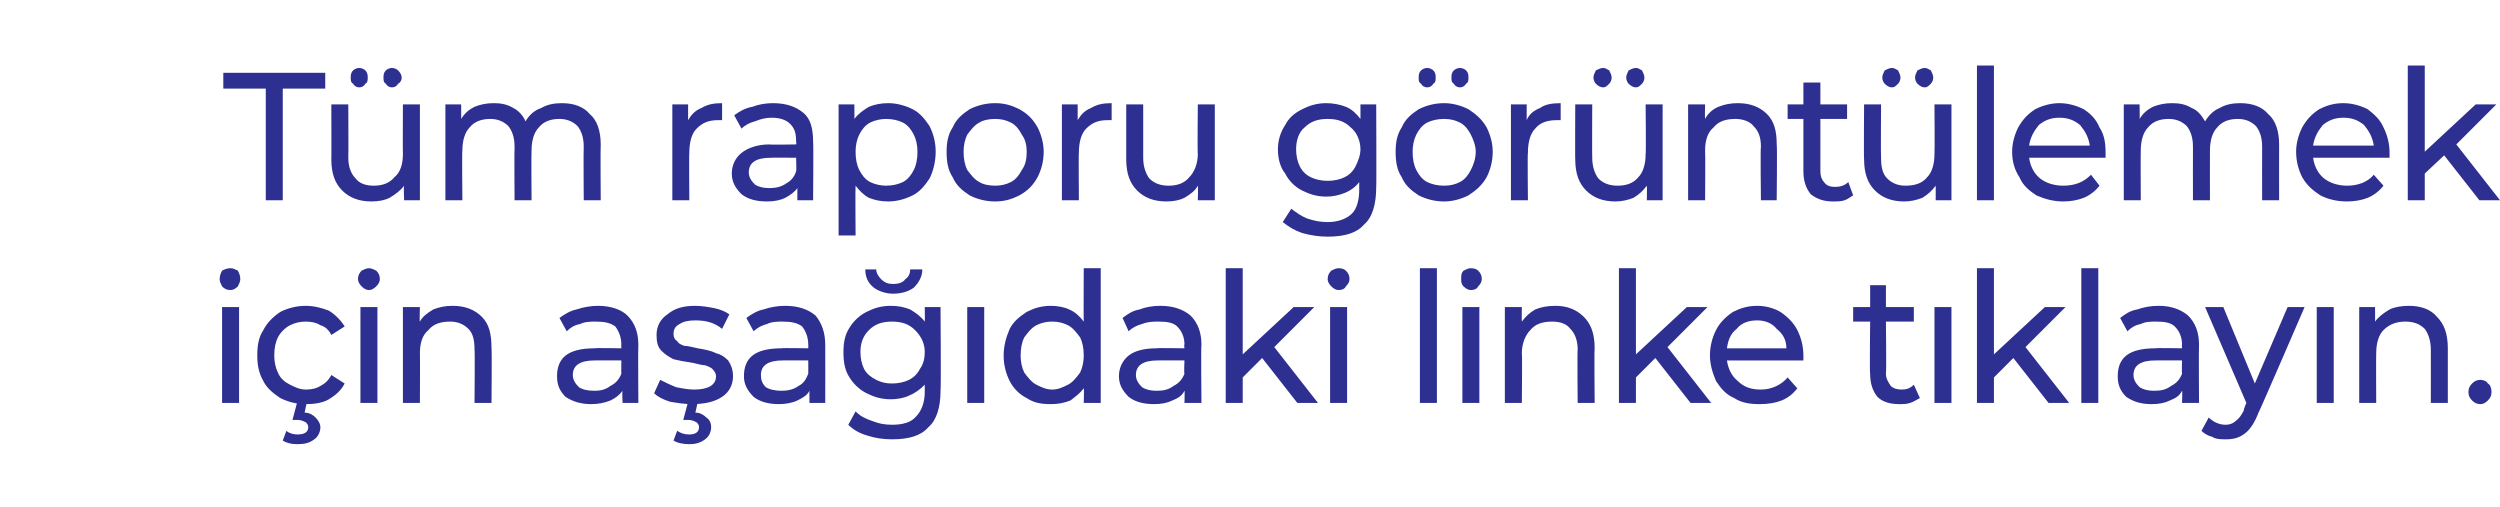
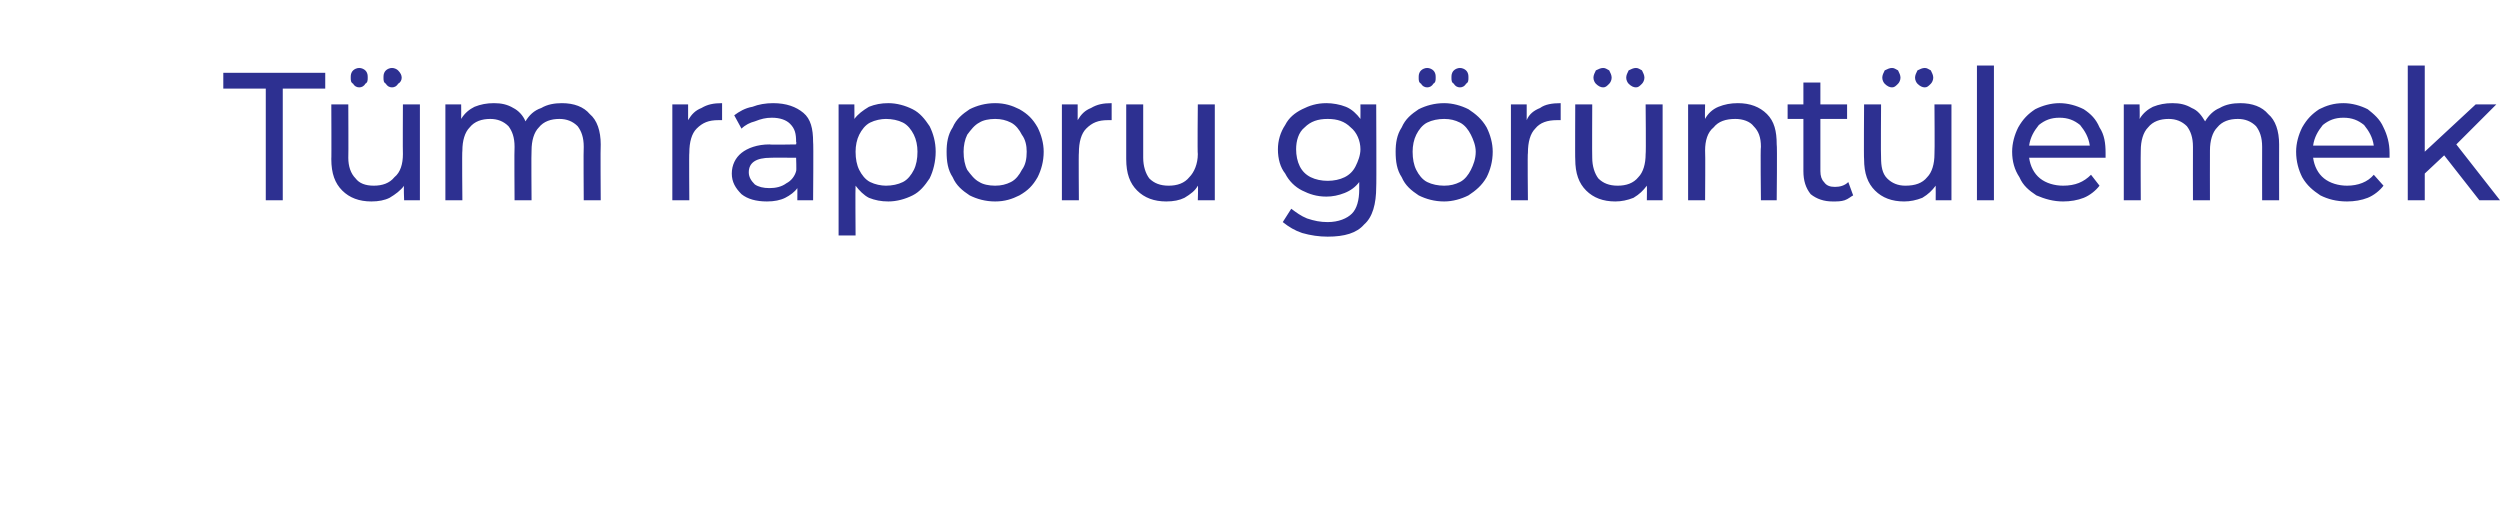
<svg xmlns="http://www.w3.org/2000/svg" version="1.1" width="206px" height="41.8px" viewBox="0 -2 206 41.8" style="top:-2px">
  <desc>Tüm raporu görüntülemek için aşağıdaki linke tıklayın</desc>
  <defs />
  <g id="Polygon52888">
-     <path d="M 18.3 23.3 L 19.7 23.3 L 19.7 31.2 L 18.3 31.2 L 18.3 23.3 Z M 19 21.9 C 18.7 21.9 18.5 21.8 18.3 21.6 C 18.2 21.4 18.1 21.2 18.1 21 C 18.1 20.7 18.2 20.5 18.3 20.3 C 18.5 20.2 18.7 20.1 19 20.1 C 19.2 20.1 19.4 20.2 19.6 20.3 C 19.7 20.5 19.8 20.7 19.8 21 C 19.8 21.2 19.7 21.4 19.6 21.6 C 19.4 21.8 19.2 21.9 19 21.9 C 19 21.9 19 21.9 19 21.9 Z M 25.2 31.3 C 24.4 31.3 23.7 31.1 23.1 30.8 C 22.5 30.4 22 30 21.7 29.4 C 21.3 28.7 21.2 28 21.2 27.3 C 21.2 26.5 21.3 25.8 21.7 25.2 C 22 24.6 22.5 24.1 23.1 23.7 C 23.7 23.4 24.4 23.2 25.2 23.2 C 25.9 23.2 26.6 23.4 27.1 23.6 C 27.6 23.9 28.1 24.4 28.4 24.9 C 28.4 24.9 27.3 25.6 27.3 25.6 C 27.1 25.2 26.8 24.9 26.4 24.8 C 26.1 24.6 25.7 24.5 25.2 24.5 C 24.7 24.5 24.3 24.6 23.9 24.8 C 23.5 25 23.1 25.4 22.9 25.8 C 22.7 26.2 22.6 26.7 22.6 27.3 C 22.6 27.8 22.7 28.3 22.9 28.7 C 23.1 29.2 23.5 29.5 23.9 29.7 C 24.3 29.9 24.7 30.1 25.2 30.1 C 25.7 30.1 26.1 30 26.4 29.8 C 26.8 29.6 27.1 29.3 27.3 28.9 C 27.3 28.9 28.4 29.6 28.4 29.6 C 28.1 30.2 27.6 30.6 27.1 30.9 C 26.6 31.2 25.9 31.3 25.2 31.3 C 25.2 31.3 25.2 31.3 25.2 31.3 Z M 24.5 34.6 C 24 34.6 23.6 34.5 23.3 34.3 C 23.3 34.3 23.6 33.5 23.6 33.5 C 23.8 33.7 24.2 33.8 24.5 33.8 C 25.1 33.8 25.4 33.6 25.4 33.2 C 25.4 33 25.3 32.9 25.2 32.8 C 25 32.7 24.8 32.6 24.5 32.6 C 24.53 32.6 24.1 32.6 24.1 32.6 L 24.5 31.1 L 25.3 31.1 C 25.3 31.1 25.09 31.98 25.1 32 C 25.5 32 25.8 32.2 26 32.4 C 26.2 32.6 26.4 32.9 26.4 33.2 C 26.4 33.6 26.2 34 25.9 34.2 C 25.5 34.5 25.1 34.6 24.5 34.6 C 24.5 34.6 24.5 34.6 24.5 34.6 Z M 29.7 23.3 L 31.1 23.3 L 31.1 31.2 L 29.7 31.2 L 29.7 23.3 Z M 30.4 21.9 C 30.2 21.9 30 21.8 29.8 21.6 C 29.6 21.4 29.5 21.2 29.5 21 C 29.5 20.7 29.6 20.5 29.8 20.3 C 30 20.2 30.2 20.1 30.4 20.1 C 30.6 20.1 30.8 20.2 31 20.3 C 31.2 20.5 31.3 20.7 31.3 21 C 31.3 21.2 31.2 21.4 31 21.6 C 30.8 21.8 30.6 21.9 30.4 21.9 C 30.4 21.9 30.4 21.9 30.4 21.9 Z M 37.3 23.2 C 38.3 23.2 39.1 23.5 39.7 24.1 C 40.3 24.7 40.5 25.5 40.5 26.7 C 40.54 26.66 40.5 31.2 40.5 31.2 L 39.1 31.2 C 39.1 31.2 39.14 26.82 39.1 26.8 C 39.1 26.1 39 25.5 38.6 25.1 C 38.2 24.7 37.7 24.5 37.1 24.5 C 36.3 24.5 35.7 24.7 35.3 25.2 C 34.8 25.6 34.6 26.3 34.6 27.1 C 34.62 27.14 34.6 31.2 34.6 31.2 L 33.2 31.2 L 33.2 23.3 L 34.6 23.3 C 34.6 23.3 34.56 24.48 34.6 24.5 C 34.8 24.1 35.2 23.8 35.7 23.5 C 36.2 23.3 36.7 23.2 37.3 23.2 C 37.3 23.2 37.3 23.2 37.3 23.2 Z M 49.3 23.2 C 50.3 23.2 51.2 23.5 51.7 24 C 52.3 24.6 52.6 25.4 52.6 26.4 C 52.57 26.43 52.6 31.2 52.6 31.2 L 51.3 31.2 C 51.3 31.2 51.25 30.18 51.3 30.2 C 51 30.6 50.7 30.8 50.3 31 C 49.8 31.2 49.3 31.3 48.7 31.3 C 47.9 31.3 47.2 31.1 46.6 30.7 C 46.1 30.2 45.9 29.7 45.9 29 C 45.9 28.3 46.1 27.7 46.6 27.3 C 47.1 26.9 47.9 26.7 49 26.7 C 48.97 26.66 51.2 26.7 51.2 26.7 C 51.2 26.7 51.18 26.37 51.2 26.4 C 51.2 25.8 51 25.3 50.7 24.9 C 50.3 24.6 49.8 24.5 49.1 24.5 C 48.7 24.5 48.2 24.5 47.8 24.7 C 47.3 24.8 47 25 46.7 25.3 C 46.7 25.3 46.1 24.2 46.1 24.2 C 46.5 23.9 47 23.6 47.5 23.5 C 48.1 23.3 48.7 23.2 49.3 23.2 C 49.3 23.2 49.3 23.2 49.3 23.2 Z M 49 30.2 C 49.5 30.2 49.9 30.1 50.3 29.8 C 50.7 29.6 51 29.3 51.2 28.8 C 51.18 28.8 51.2 27.7 51.2 27.7 C 51.2 27.7 49.02 27.69 49 27.7 C 47.8 27.7 47.2 28.1 47.2 28.9 C 47.2 29.3 47.4 29.6 47.7 29.9 C 48 30.1 48.4 30.2 49 30.2 C 49 30.2 49 30.2 49 30.2 Z M 57 31.3 C 56.4 31.3 55.8 31.2 55.2 31.1 C 54.6 30.9 54.2 30.7 53.9 30.4 C 53.9 30.4 54.4 29.3 54.4 29.3 C 54.8 29.5 55.2 29.7 55.7 29.9 C 56.2 30 56.7 30.1 57.2 30.1 C 58.4 30.1 59 29.7 59 29 C 59 28.8 58.9 28.6 58.7 28.4 C 58.6 28.3 58.4 28.2 58.1 28.1 C 57.9 28.1 57.5 28 57.1 27.9 C 56.4 27.8 55.9 27.7 55.5 27.6 C 55.1 27.4 54.8 27.2 54.5 26.9 C 54.2 26.6 54.1 26.2 54.1 25.6 C 54.1 24.9 54.4 24.3 55 23.9 C 55.6 23.4 56.3 23.2 57.3 23.2 C 57.8 23.2 58.4 23.3 58.9 23.4 C 59.4 23.5 59.8 23.7 60.1 23.9 C 60.1 23.9 59.5 25.1 59.5 25.1 C 58.9 24.6 58.2 24.4 57.3 24.4 C 56.7 24.4 56.3 24.5 56 24.7 C 55.6 24.9 55.5 25.2 55.5 25.5 C 55.5 25.8 55.6 26 55.8 26.1 C 55.9 26.3 56.1 26.4 56.4 26.5 C 56.7 26.5 57 26.6 57.5 26.7 C 58.1 26.8 58.6 26.9 59 27.1 C 59.4 27.2 59.7 27.4 60 27.7 C 60.2 28 60.4 28.4 60.4 29 C 60.4 29.7 60.1 30.3 59.5 30.7 C 58.9 31.1 58.1 31.3 57 31.3 C 57 31.3 57 31.3 57 31.3 Z M 56.8 34.6 C 56.3 34.6 55.8 34.5 55.5 34.3 C 55.5 34.3 55.8 33.5 55.8 33.5 C 56.1 33.7 56.4 33.8 56.8 33.8 C 57.3 33.8 57.6 33.6 57.6 33.2 C 57.6 33 57.5 32.9 57.4 32.8 C 57.2 32.7 57 32.6 56.7 32.6 C 56.74 32.6 56.3 32.6 56.3 32.6 L 56.7 31.1 L 57.5 31.1 C 57.5 31.1 57.3 31.98 57.3 32 C 57.7 32 58 32.2 58.2 32.4 C 58.5 32.6 58.6 32.9 58.6 33.2 C 58.6 33.6 58.4 34 58.1 34.2 C 57.7 34.5 57.3 34.6 56.8 34.6 C 56.8 34.6 56.8 34.6 56.8 34.6 Z M 64.7 23.2 C 65.8 23.2 66.6 23.5 67.2 24 C 67.7 24.6 68 25.4 68 26.4 C 68.01 26.43 68 31.2 68 31.2 L 66.7 31.2 C 66.7 31.2 66.69 30.18 66.7 30.2 C 66.5 30.6 66.1 30.8 65.7 31 C 65.3 31.2 64.7 31.3 64.2 31.3 C 63.3 31.3 62.6 31.1 62.1 30.7 C 61.6 30.2 61.3 29.7 61.3 29 C 61.3 28.3 61.5 27.7 62 27.3 C 62.5 26.9 63.3 26.7 64.4 26.7 C 64.4 26.66 66.6 26.7 66.6 26.7 C 66.6 26.7 66.61 26.37 66.6 26.4 C 66.6 25.8 66.4 25.3 66.1 24.9 C 65.7 24.6 65.2 24.5 64.5 24.5 C 64.1 24.5 63.6 24.5 63.2 24.7 C 62.8 24.8 62.4 25 62.1 25.3 C 62.1 25.3 61.5 24.2 61.5 24.2 C 61.9 23.9 62.4 23.6 62.9 23.5 C 63.5 23.3 64.1 23.2 64.7 23.2 C 64.7 23.2 64.7 23.2 64.7 23.2 Z M 64.4 30.2 C 64.9 30.2 65.4 30.1 65.8 29.8 C 66.2 29.6 66.4 29.3 66.6 28.8 C 66.61 28.8 66.6 27.7 66.6 27.7 C 66.6 27.7 64.46 27.69 64.5 27.7 C 63.3 27.7 62.7 28.1 62.7 28.9 C 62.7 29.3 62.8 29.6 63.1 29.9 C 63.4 30.1 63.9 30.2 64.4 30.2 C 64.4 30.2 64.4 30.2 64.4 30.2 Z M 77.5 23.3 C 77.5 23.3 77.55 30.15 77.5 30.2 C 77.5 31.5 77.2 32.6 76.5 33.2 C 75.9 33.9 74.9 34.2 73.5 34.2 C 72.8 34.2 72.1 34.1 71.5 33.9 C 70.8 33.7 70.3 33.4 69.9 33 C 69.9 33 70.5 31.9 70.5 31.9 C 70.9 32.3 71.3 32.5 71.9 32.7 C 72.4 32.9 72.9 33 73.5 33 C 74.4 33 75.1 32.8 75.5 32.3 C 75.9 31.9 76.2 31.2 76.2 30.3 C 76.2 30.3 76.2 29.7 76.2 29.7 C 75.8 30.1 75.4 30.4 74.9 30.6 C 74.5 30.8 73.9 30.9 73.4 30.9 C 72.6 30.9 72 30.7 71.4 30.4 C 70.8 30.1 70.3 29.6 70 29.1 C 69.6 28.5 69.5 27.8 69.5 27 C 69.5 26.3 69.6 25.6 70 25 C 70.3 24.5 70.8 24 71.4 23.7 C 72 23.4 72.6 23.2 73.4 23.2 C 74 23.2 74.5 23.3 75 23.5 C 75.5 23.8 75.9 24.1 76.2 24.5 C 76.22 24.51 76.2 23.3 76.2 23.3 L 77.5 23.3 Z M 73.5 29.6 C 74 29.6 74.5 29.5 74.9 29.3 C 75.3 29.1 75.6 28.8 75.8 28.4 C 76.1 28 76.2 27.5 76.2 27 C 76.2 26.3 75.9 25.7 75.4 25.2 C 74.9 24.7 74.3 24.5 73.5 24.5 C 72.7 24.5 72.1 24.7 71.6 25.2 C 71.1 25.7 70.9 26.3 70.9 27 C 70.9 27.5 71 28 71.2 28.4 C 71.4 28.8 71.8 29.1 72.2 29.3 C 72.6 29.5 73 29.6 73.5 29.6 C 73.5 29.6 73.5 29.6 73.5 29.6 Z M 73.6 22.2 C 73 22.2 72.4 22 72 21.7 C 71.5 21.3 71.3 20.8 71.3 20.2 C 71.3 20.2 72.2 20.2 72.2 20.2 C 72.2 20.5 72.4 20.8 72.6 21 C 72.9 21.3 73.2 21.4 73.6 21.4 C 74 21.4 74.4 21.3 74.6 21 C 74.9 20.8 75 20.5 75 20.2 C 75 20.2 76 20.2 76 20.2 C 76 20.8 75.7 21.3 75.3 21.7 C 74.9 22 74.3 22.2 73.6 22.2 C 73.6 22.2 73.6 22.2 73.6 22.2 Z M 79.7 23.3 L 81.1 23.3 L 81.1 31.2 L 79.7 31.2 L 79.7 23.3 Z M 90.7 20.1 L 90.7 31.2 L 89.3 31.2 C 89.3 31.2 89.34 29.97 89.3 30 C 89 30.4 88.6 30.7 88.2 31 C 87.7 31.2 87.2 31.3 86.6 31.3 C 85.8 31.3 85.2 31.2 84.6 30.8 C 84 30.5 83.5 30 83.2 29.4 C 82.9 28.8 82.7 28.1 82.7 27.3 C 82.7 26.5 82.9 25.8 83.2 25.1 C 83.5 24.5 84 24.1 84.6 23.7 C 85.2 23.4 85.8 23.2 86.6 23.2 C 87.1 23.2 87.7 23.3 88.1 23.5 C 88.6 23.7 89 24.1 89.3 24.5 C 89.28 24.48 89.3 20.1 89.3 20.1 L 90.7 20.1 Z M 86.7 30.1 C 87.2 30.1 87.6 29.9 88 29.7 C 88.4 29.5 88.7 29.1 89 28.7 C 89.2 28.3 89.3 27.8 89.3 27.3 C 89.3 26.7 89.2 26.2 89 25.8 C 88.7 25.4 88.4 25 88 24.8 C 87.6 24.6 87.2 24.5 86.7 24.5 C 86.2 24.5 85.8 24.6 85.4 24.8 C 85 25 84.7 25.4 84.4 25.8 C 84.2 26.2 84.1 26.7 84.1 27.3 C 84.1 27.8 84.2 28.3 84.4 28.7 C 84.7 29.1 85 29.5 85.4 29.7 C 85.8 29.9 86.2 30.1 86.7 30.1 C 86.7 30.1 86.7 30.1 86.7 30.1 Z M 95.6 23.2 C 96.7 23.2 97.5 23.5 98.1 24 C 98.7 24.6 99 25.4 99 26.4 C 98.95 26.43 99 31.2 99 31.2 L 97.6 31.2 C 97.6 31.2 97.63 30.18 97.6 30.2 C 97.4 30.6 97.1 30.8 96.6 31 C 96.2 31.2 95.7 31.3 95.1 31.3 C 94.2 31.3 93.5 31.1 93 30.7 C 92.5 30.2 92.2 29.7 92.2 29 C 92.2 28.3 92.5 27.7 93 27.3 C 93.5 26.9 94.3 26.7 95.3 26.7 C 95.34 26.66 97.6 26.7 97.6 26.7 C 97.6 26.7 97.55 26.37 97.6 26.4 C 97.6 25.8 97.4 25.3 97 24.9 C 96.7 24.6 96.2 24.5 95.5 24.5 C 95 24.5 94.6 24.5 94.1 24.7 C 93.7 24.8 93.3 25 93 25.3 C 93 25.3 92.5 24.2 92.5 24.2 C 92.9 23.9 93.3 23.6 93.9 23.5 C 94.4 23.3 95 23.2 95.6 23.2 C 95.6 23.2 95.6 23.2 95.6 23.2 Z M 95.3 30.2 C 95.9 30.2 96.3 30.1 96.7 29.8 C 97.1 29.6 97.4 29.3 97.6 28.8 C 97.55 28.8 97.6 27.7 97.6 27.7 C 97.6 27.7 95.4 27.69 95.4 27.7 C 94.2 27.7 93.6 28.1 93.6 28.9 C 93.6 29.3 93.8 29.6 94.1 29.9 C 94.4 30.1 94.8 30.2 95.3 30.2 C 95.3 30.2 95.3 30.2 95.3 30.2 Z M 104 27.5 L 102.4 29.1 L 102.4 31.2 L 101 31.2 L 101 20.1 L 102.4 20.1 L 102.4 27.2 L 106.6 23.3 L 108.3 23.3 L 105 26.6 L 108.6 31.2 L 106.9 31.2 L 104 27.5 Z M 109.6 23.3 L 111 23.3 L 111 31.2 L 109.6 31.2 L 109.6 23.3 Z M 110.3 21.9 C 110.1 21.9 109.9 21.8 109.7 21.6 C 109.5 21.4 109.4 21.2 109.4 21 C 109.4 20.7 109.5 20.5 109.7 20.3 C 109.9 20.2 110.1 20.1 110.3 20.1 C 110.6 20.1 110.8 20.2 110.9 20.3 C 111.1 20.5 111.2 20.7 111.2 21 C 111.2 21.2 111.1 21.4 110.9 21.6 C 110.8 21.8 110.6 21.9 110.3 21.9 C 110.3 21.9 110.3 21.9 110.3 21.9 Z M 117 20.1 L 118.4 20.1 L 118.4 31.2 L 117 31.2 L 117 20.1 Z M 120.5 23.3 L 121.9 23.3 L 121.9 31.2 L 120.5 31.2 L 120.5 23.3 Z M 121.2 21.9 C 121 21.9 120.8 21.8 120.6 21.6 C 120.4 21.4 120.4 21.2 120.4 21 C 120.4 20.7 120.4 20.5 120.6 20.3 C 120.8 20.2 121 20.1 121.2 20.1 C 121.5 20.1 121.7 20.2 121.8 20.3 C 122 20.5 122.1 20.7 122.1 21 C 122.1 21.2 122 21.4 121.8 21.6 C 121.7 21.8 121.5 21.9 121.2 21.9 C 121.2 21.9 121.2 21.9 121.2 21.9 Z M 128.2 23.2 C 129.1 23.2 129.9 23.5 130.5 24.1 C 131.1 24.7 131.4 25.5 131.4 26.7 C 131.36 26.66 131.4 31.2 131.4 31.2 L 130 31.2 C 130 31.2 129.96 26.82 130 26.8 C 130 26.1 129.8 25.5 129.4 25.1 C 129.1 24.7 128.6 24.5 127.9 24.5 C 127.1 24.5 126.5 24.7 126.1 25.2 C 125.7 25.6 125.4 26.3 125.4 27.1 C 125.44 27.14 125.4 31.2 125.4 31.2 L 124 31.2 L 124 23.3 L 125.4 23.3 C 125.4 23.3 125.38 24.48 125.4 24.5 C 125.7 24.1 126 23.8 126.5 23.5 C 127 23.3 127.5 23.2 128.2 23.2 C 128.2 23.2 128.2 23.2 128.2 23.2 Z M 136.4 27.5 L 134.8 29.1 L 134.8 31.2 L 133.4 31.2 L 133.4 20.1 L 134.8 20.1 L 134.8 27.2 L 139 23.3 L 140.7 23.3 L 137.4 26.6 L 141 31.2 L 139.3 31.2 L 136.4 27.5 Z M 148.6 27.3 C 148.6 27.4 148.6 27.6 148.6 27.7 C 148.6 27.7 142.3 27.7 142.3 27.7 C 142.4 28.4 142.7 29 143.2 29.4 C 143.7 29.9 144.3 30.1 145.1 30.1 C 146 30.1 146.8 29.7 147.3 29.1 C 147.3 29.1 148.1 30 148.1 30 C 147.7 30.5 147.3 30.8 146.8 31 C 146.3 31.2 145.7 31.3 145 31.3 C 144.2 31.3 143.5 31.2 142.9 30.8 C 142.2 30.5 141.8 30 141.4 29.4 C 141.1 28.7 140.9 28 140.9 27.3 C 140.9 26.5 141.1 25.8 141.4 25.2 C 141.7 24.6 142.2 24.1 142.8 23.7 C 143.4 23.4 144 23.2 144.8 23.2 C 145.5 23.2 146.2 23.4 146.7 23.7 C 147.3 24.1 147.8 24.6 148.1 25.2 C 148.4 25.8 148.6 26.5 148.6 27.3 C 148.6 27.3 148.6 27.3 148.6 27.3 Z M 144.8 24.4 C 144.1 24.4 143.5 24.6 143.1 25.1 C 142.6 25.5 142.4 26 142.3 26.7 C 142.3 26.7 147.2 26.7 147.2 26.7 C 147.2 26 146.9 25.5 146.4 25.1 C 146 24.6 145.4 24.4 144.8 24.4 C 144.8 24.4 144.8 24.4 144.8 24.4 Z M 158.2 30.8 C 158 30.9 157.7 31.1 157.4 31.2 C 157.1 31.3 156.8 31.3 156.5 31.3 C 155.7 31.3 155.1 31.1 154.7 30.7 C 154.3 30.2 154.1 29.6 154.1 28.8 C 154.05 28.83 154.1 24.5 154.1 24.5 L 152.7 24.5 L 152.7 23.3 L 154.1 23.3 L 154.1 21.5 L 155.4 21.5 L 155.4 23.3 L 157.7 23.3 L 157.7 24.5 L 155.4 24.5 C 155.4 24.5 155.45 28.77 155.4 28.8 C 155.4 29.2 155.6 29.5 155.8 29.8 C 156 30 156.3 30.1 156.7 30.1 C 157.1 30.1 157.4 30 157.7 29.7 C 157.7 29.7 158.2 30.8 158.2 30.8 Z M 159.4 23.3 L 160.8 23.3 L 160.8 31.2 L 159.4 31.2 L 159.4 23.3 Z M 165.9 27.5 L 164.3 29.1 L 164.3 31.2 L 162.9 31.2 L 162.9 20.1 L 164.3 20.1 L 164.3 27.2 L 168.5 23.3 L 170.2 23.3 L 166.9 26.6 L 170.5 31.2 L 168.8 31.2 L 165.9 27.5 Z M 171.5 20.1 L 172.9 20.1 L 172.9 31.2 L 171.5 31.2 L 171.5 20.1 Z M 177.9 23.2 C 178.9 23.2 179.7 23.5 180.3 24 C 180.9 24.6 181.2 25.4 181.2 26.4 C 181.17 26.43 181.2 31.2 181.2 31.2 L 179.8 31.2 C 179.8 31.2 179.84 30.18 179.8 30.2 C 179.6 30.6 179.3 30.8 178.8 31 C 178.4 31.2 177.9 31.3 177.3 31.3 C 176.4 31.3 175.8 31.1 175.2 30.7 C 174.7 30.2 174.5 29.7 174.5 29 C 174.5 28.3 174.7 27.7 175.2 27.3 C 175.7 26.9 176.5 26.7 177.6 26.7 C 177.56 26.66 179.8 26.7 179.8 26.7 C 179.8 26.7 179.77 26.37 179.8 26.4 C 179.8 25.8 179.6 25.3 179.2 24.9 C 178.9 24.6 178.4 24.5 177.7 24.5 C 177.2 24.5 176.8 24.5 176.4 24.7 C 175.9 24.8 175.6 25 175.3 25.3 C 175.3 25.3 174.7 24.2 174.7 24.2 C 175.1 23.9 175.5 23.6 176.1 23.5 C 176.7 23.3 177.2 23.2 177.9 23.2 C 177.9 23.2 177.9 23.2 177.9 23.2 Z M 177.5 30.2 C 178.1 30.2 178.5 30.1 178.9 29.8 C 179.3 29.6 179.6 29.3 179.8 28.8 C 179.77 28.8 179.8 27.7 179.8 27.7 C 179.8 27.7 177.61 27.69 177.6 27.7 C 176.4 27.7 175.8 28.1 175.8 28.9 C 175.8 29.3 176 29.6 176.3 29.9 C 176.6 30.1 177 30.2 177.5 30.2 C 177.5 30.2 177.5 30.2 177.5 30.2 Z M 189.9 23.3 C 189.9 23.3 186.13 32.03 186.1 32 C 185.8 32.8 185.4 33.4 185 33.7 C 184.5 34.1 184 34.2 183.4 34.2 C 183 34.2 182.6 34.2 182.3 34 C 181.9 33.9 181.6 33.7 181.4 33.5 C 181.4 33.5 182 32.4 182 32.4 C 182.4 32.8 182.9 33 183.4 33 C 183.7 33 184 32.9 184.2 32.7 C 184.5 32.5 184.7 32.2 184.9 31.8 C 184.85 31.77 185.1 31.2 185.1 31.2 L 181.7 23.3 L 183.2 23.3 L 185.8 29.6 L 188.5 23.3 L 189.9 23.3 Z M 190.9 23.3 L 192.3 23.3 L 192.3 31.2 L 190.9 31.2 L 190.9 23.3 Z M 198.5 23.2 C 199.5 23.2 200.3 23.5 200.8 24.1 C 201.4 24.7 201.7 25.5 201.7 26.7 C 201.7 26.66 201.7 31.2 201.7 31.2 L 200.3 31.2 C 200.3 31.2 200.31 26.82 200.3 26.8 C 200.3 26.1 200.1 25.5 199.8 25.1 C 199.4 24.7 198.9 24.5 198.2 24.5 C 197.5 24.5 196.9 24.7 196.4 25.2 C 196 25.6 195.8 26.3 195.8 27.1 C 195.78 27.14 195.8 31.2 195.8 31.2 L 194.4 31.2 L 194.4 23.3 L 195.7 23.3 C 195.7 23.3 195.72 24.48 195.7 24.5 C 196 24.1 196.4 23.8 196.9 23.5 C 197.3 23.3 197.9 23.2 198.5 23.2 C 198.5 23.2 198.5 23.2 198.5 23.2 Z M 204.4 31.3 C 204.1 31.3 203.9 31.2 203.7 31 C 203.5 30.8 203.4 30.6 203.4 30.3 C 203.4 30 203.5 29.8 203.7 29.6 C 203.9 29.4 204.1 29.3 204.4 29.3 C 204.6 29.3 204.9 29.4 205 29.6 C 205.2 29.7 205.3 30 205.3 30.3 C 205.3 30.6 205.2 30.8 205 31 C 204.8 31.2 204.6 31.3 204.4 31.3 C 204.4 31.3 204.4 31.3 204.4 31.3 Z " stroke="none" fill="#2d3091" />
-   </g>
+     </g>
  <g id="Polygon52887">
    <path d="M 21.9 5.3 L 18.4 5.3 L 18.4 4 L 26.8 4 L 26.8 5.3 L 23.3 5.3 L 23.3 14.5 L 21.9 14.5 L 21.9 5.3 Z M 34.6 6.6 L 34.6 14.5 L 33.3 14.5 C 33.3 14.5 33.25 13.32 33.3 13.3 C 33 13.7 32.6 14 32.1 14.3 C 31.7 14.5 31.2 14.6 30.6 14.6 C 29.6 14.6 28.8 14.3 28.2 13.7 C 27.6 13.1 27.3 12.3 27.3 11.1 C 27.32 11.14 27.3 6.6 27.3 6.6 L 28.7 6.6 C 28.7 6.6 28.72 10.98 28.7 11 C 28.7 11.7 28.9 12.3 29.3 12.7 C 29.6 13.1 30.1 13.3 30.8 13.3 C 31.5 13.3 32.1 13.1 32.5 12.6 C 33 12.2 33.2 11.5 33.2 10.7 C 33.18 10.68 33.2 6.6 33.2 6.6 L 34.6 6.6 Z M 29.6 5.2 C 29.4 5.2 29.2 5.1 29.1 4.9 C 28.9 4.8 28.9 4.6 28.9 4.4 C 28.9 4.2 28.9 4 29.1 3.8 C 29.2 3.7 29.4 3.6 29.6 3.6 C 29.8 3.6 30 3.7 30.1 3.8 C 30.3 4 30.3 4.2 30.3 4.4 C 30.3 4.6 30.3 4.8 30.1 4.9 C 30 5.1 29.8 5.2 29.6 5.2 C 29.6 5.2 29.6 5.2 29.6 5.2 Z M 32.3 5.2 C 32.1 5.2 31.9 5.1 31.8 4.9 C 31.6 4.8 31.6 4.6 31.6 4.4 C 31.6 4.2 31.6 4 31.8 3.8 C 31.9 3.7 32.1 3.6 32.3 3.6 C 32.5 3.6 32.7 3.7 32.8 3.8 C 33 4 33.1 4.2 33.1 4.4 C 33.1 4.6 33 4.8 32.8 4.9 C 32.7 5.1 32.5 5.2 32.3 5.2 C 32.3 5.2 32.3 5.2 32.3 5.2 Z M 46.3 6.5 C 47.3 6.5 48.1 6.8 48.6 7.4 C 49.2 7.9 49.5 8.8 49.5 9.9 C 49.47 9.94 49.5 14.5 49.5 14.5 L 48.1 14.5 C 48.1 14.5 48.07 10.11 48.1 10.1 C 48.1 9.3 47.9 8.8 47.6 8.4 C 47.2 8 46.7 7.8 46.1 7.8 C 45.4 7.8 44.8 8 44.4 8.5 C 44 8.9 43.8 9.6 43.8 10.4 C 43.77 10.42 43.8 14.5 43.8 14.5 L 42.4 14.5 C 42.4 14.5 42.37 10.11 42.4 10.1 C 42.4 9.3 42.2 8.8 41.9 8.4 C 41.5 8 41 7.8 40.4 7.8 C 39.7 7.8 39.1 8 38.7 8.5 C 38.3 8.9 38.1 9.6 38.1 10.4 C 38.06 10.42 38.1 14.5 38.1 14.5 L 36.7 14.5 L 36.7 6.6 L 38 6.6 C 38 6.6 38.01 7.75 38 7.8 C 38.3 7.3 38.7 7 39.1 6.8 C 39.6 6.6 40.1 6.5 40.7 6.5 C 41.3 6.5 41.8 6.6 42.3 6.9 C 42.7 7.1 43.1 7.5 43.3 8 C 43.6 7.5 44 7.1 44.6 6.9 C 45.1 6.6 45.7 6.5 46.3 6.5 C 46.3 6.5 46.3 6.5 46.3 6.5 Z M 56.7 7.9 C 57 7.4 57.3 7.1 57.8 6.9 C 58.3 6.6 58.8 6.5 59.5 6.5 C 59.5 6.5 59.5 7.9 59.5 7.9 C 59.4 7.9 59.3 7.9 59.2 7.9 C 58.4 7.9 57.9 8.1 57.4 8.6 C 57 9 56.8 9.7 56.8 10.6 C 56.77 10.56 56.8 14.5 56.8 14.5 L 55.4 14.5 L 55.4 6.6 L 56.7 6.6 L 56.7 7.9 C 56.7 7.9 56.72 7.9 56.7 7.9 Z M 63.7 6.5 C 64.8 6.5 65.6 6.8 66.2 7.3 C 66.8 7.8 67 8.6 67 9.7 C 67.04 9.72 67 14.5 67 14.5 L 65.7 14.5 C 65.7 14.5 65.71 13.47 65.7 13.5 C 65.5 13.8 65.1 14.1 64.7 14.3 C 64.3 14.5 63.8 14.6 63.2 14.6 C 62.3 14.6 61.6 14.4 61.1 14 C 60.6 13.5 60.3 13 60.3 12.3 C 60.3 11.6 60.6 11 61.1 10.6 C 61.6 10.2 62.4 9.9 63.4 9.9 C 63.43 9.94 65.6 9.9 65.6 9.9 C 65.6 9.9 65.64 9.66 65.6 9.7 C 65.6 9 65.5 8.6 65.1 8.2 C 64.8 7.9 64.3 7.7 63.6 7.7 C 63.1 7.7 62.7 7.8 62.2 8 C 61.8 8.1 61.4 8.3 61.1 8.6 C 61.1 8.6 60.5 7.5 60.5 7.5 C 60.9 7.2 61.4 6.9 62 6.8 C 62.5 6.6 63.1 6.5 63.7 6.5 C 63.7 6.5 63.7 6.5 63.7 6.5 Z M 63.4 13.5 C 63.9 13.5 64.4 13.4 64.8 13.1 C 65.2 12.9 65.5 12.5 65.6 12.1 C 65.64 12.09 65.6 11 65.6 11 C 65.6 11 63.49 10.98 63.5 11 C 62.3 11 61.7 11.4 61.7 12.2 C 61.7 12.6 61.9 12.9 62.2 13.2 C 62.5 13.4 62.9 13.5 63.4 13.5 C 63.4 13.5 63.4 13.5 63.4 13.5 Z M 73.2 6.5 C 73.9 6.5 74.6 6.7 75.2 7 C 75.8 7.3 76.2 7.8 76.6 8.4 C 76.9 9 77.1 9.7 77.1 10.5 C 77.1 11.3 76.9 12.1 76.6 12.7 C 76.2 13.3 75.8 13.8 75.2 14.1 C 74.6 14.4 73.9 14.6 73.2 14.6 C 72.6 14.6 72.1 14.5 71.6 14.3 C 71.2 14.1 70.8 13.7 70.5 13.3 C 70.47 13.32 70.5 17.4 70.5 17.4 L 69.1 17.4 L 69.1 6.6 L 70.4 6.6 C 70.4 6.6 70.41 7.83 70.4 7.8 C 70.7 7.4 71.1 7.1 71.6 6.8 C 72.1 6.6 72.6 6.5 73.2 6.5 C 73.2 6.5 73.2 6.5 73.2 6.5 Z M 73 13.3 C 73.5 13.3 74 13.2 74.4 13 C 74.8 12.8 75.1 12.4 75.3 12 C 75.5 11.6 75.6 11.1 75.6 10.5 C 75.6 10 75.5 9.5 75.3 9.1 C 75.1 8.7 74.8 8.3 74.4 8.1 C 74 7.9 73.5 7.8 73 7.8 C 72.6 7.8 72.1 7.9 71.7 8.1 C 71.3 8.3 71 8.7 70.8 9.1 C 70.6 9.5 70.5 10 70.5 10.5 C 70.5 11.1 70.6 11.6 70.8 12 C 71 12.4 71.3 12.8 71.7 13 C 72.1 13.2 72.6 13.3 73 13.3 C 73 13.3 73 13.3 73 13.3 Z M 82 14.6 C 81.2 14.6 80.5 14.4 79.9 14.1 C 79.3 13.7 78.8 13.3 78.5 12.6 C 78.1 12 78 11.3 78 10.5 C 78 9.8 78.1 9.1 78.5 8.5 C 78.8 7.8 79.3 7.4 79.9 7 C 80.5 6.7 81.2 6.5 82 6.5 C 82.8 6.5 83.4 6.7 84 7 C 84.7 7.4 85.1 7.8 85.5 8.5 C 85.8 9.1 86 9.8 86 10.5 C 86 11.3 85.8 12 85.5 12.6 C 85.1 13.3 84.7 13.7 84 14.1 C 83.4 14.4 82.8 14.6 82 14.6 C 82 14.6 82 14.6 82 14.6 Z M 82 13.3 C 82.5 13.3 82.9 13.2 83.3 13 C 83.7 12.8 84 12.4 84.2 12 C 84.5 11.6 84.6 11.1 84.6 10.5 C 84.6 10 84.5 9.5 84.2 9.1 C 84 8.7 83.7 8.3 83.3 8.1 C 82.9 7.9 82.5 7.8 82 7.8 C 81.5 7.8 81 7.9 80.7 8.1 C 80.3 8.3 80 8.7 79.7 9.1 C 79.5 9.5 79.4 10 79.4 10.5 C 79.4 11.1 79.5 11.6 79.7 12 C 80 12.4 80.3 12.8 80.7 13 C 81 13.2 81.5 13.3 82 13.3 C 82 13.3 82 13.3 82 13.3 Z M 88.8 7.9 C 89.1 7.4 89.4 7.1 89.9 6.9 C 90.4 6.6 90.9 6.5 91.6 6.5 C 91.6 6.5 91.6 7.9 91.6 7.9 C 91.5 7.9 91.4 7.9 91.3 7.9 C 90.5 7.9 90 8.1 89.5 8.6 C 89.1 9 88.9 9.7 88.9 10.6 C 88.87 10.56 88.9 14.5 88.9 14.5 L 87.5 14.5 L 87.5 6.6 L 88.8 6.6 L 88.8 7.9 C 88.8 7.9 88.82 7.9 88.8 7.9 Z M 100.1 6.6 L 100.1 14.5 L 98.7 14.5 C 98.7 14.5 98.74 13.32 98.7 13.3 C 98.5 13.7 98.1 14 97.6 14.3 C 97.2 14.5 96.7 14.6 96.1 14.6 C 95.1 14.6 94.3 14.3 93.7 13.7 C 93.1 13.1 92.8 12.3 92.8 11.1 C 92.8 11.14 92.8 6.6 92.8 6.6 L 94.2 6.6 C 94.2 6.6 94.2 10.98 94.2 11 C 94.2 11.7 94.4 12.3 94.7 12.7 C 95.1 13.1 95.6 13.3 96.3 13.3 C 97 13.3 97.6 13.1 98 12.6 C 98.4 12.2 98.7 11.5 98.7 10.7 C 98.66 10.68 98.7 6.6 98.7 6.6 L 100.1 6.6 Z M 113.4 6.6 C 113.4 6.6 113.43 13.44 113.4 13.4 C 113.4 14.8 113.1 15.9 112.4 16.5 C 111.8 17.2 110.8 17.5 109.4 17.5 C 108.7 17.5 108 17.4 107.3 17.2 C 106.7 17 106.2 16.7 105.7 16.3 C 105.7 16.3 106.4 15.2 106.4 15.2 C 106.8 15.5 107.2 15.8 107.7 16 C 108.3 16.2 108.8 16.3 109.4 16.3 C 110.3 16.3 111 16 111.4 15.6 C 111.8 15.2 112 14.5 112 13.6 C 112 13.6 112 13 112 13 C 111.7 13.4 111.3 13.7 110.8 13.9 C 110.3 14.1 109.8 14.2 109.3 14.2 C 108.5 14.2 107.9 14 107.3 13.7 C 106.7 13.4 106.2 12.9 105.9 12.3 C 105.5 11.8 105.3 11.1 105.3 10.3 C 105.3 9.6 105.5 8.9 105.9 8.3 C 106.2 7.7 106.7 7.3 107.3 7 C 107.9 6.7 108.5 6.5 109.3 6.5 C 109.8 6.5 110.4 6.6 110.9 6.8 C 111.4 7 111.8 7.4 112.1 7.8 C 112.11 7.8 112.1 6.6 112.1 6.6 L 113.4 6.6 Z M 109.4 12.9 C 109.9 12.9 110.4 12.8 110.8 12.6 C 111.2 12.4 111.5 12.1 111.7 11.7 C 111.9 11.3 112.1 10.8 112.1 10.3 C 112.1 9.6 111.8 8.9 111.3 8.5 C 110.8 8 110.2 7.8 109.4 7.8 C 108.6 7.8 108 8 107.5 8.5 C 107 8.9 106.8 9.6 106.8 10.3 C 106.8 10.8 106.9 11.3 107.1 11.7 C 107.3 12.1 107.6 12.4 108 12.6 C 108.4 12.8 108.9 12.9 109.4 12.9 C 109.4 12.9 109.4 12.9 109.4 12.9 Z M 119 14.6 C 118.2 14.6 117.5 14.4 116.9 14.1 C 116.3 13.7 115.8 13.3 115.5 12.6 C 115.1 12 115 11.3 115 10.5 C 115 9.8 115.1 9.1 115.5 8.5 C 115.8 7.8 116.3 7.4 116.9 7 C 117.5 6.7 118.2 6.5 119 6.5 C 119.7 6.5 120.4 6.7 121 7 C 121.6 7.4 122.1 7.8 122.5 8.5 C 122.8 9.1 123 9.8 123 10.5 C 123 11.3 122.8 12 122.5 12.6 C 122.1 13.3 121.6 13.7 121 14.1 C 120.4 14.4 119.7 14.6 119 14.6 C 119 14.6 119 14.6 119 14.6 Z M 119 13.3 C 119.5 13.3 119.9 13.2 120.3 13 C 120.7 12.8 121 12.4 121.2 12 C 121.4 11.6 121.6 11.1 121.6 10.5 C 121.6 10 121.4 9.5 121.2 9.1 C 121 8.7 120.7 8.3 120.3 8.1 C 119.9 7.9 119.5 7.8 119 7.8 C 118.5 7.8 118 7.9 117.6 8.1 C 117.2 8.3 116.9 8.7 116.7 9.1 C 116.5 9.5 116.4 10 116.4 10.5 C 116.4 11.1 116.5 11.6 116.7 12 C 116.9 12.4 117.2 12.8 117.6 13 C 118 13.2 118.5 13.3 119 13.3 C 119 13.3 119 13.3 119 13.3 Z M 117.6 5.2 C 117.4 5.2 117.2 5.1 117.1 4.9 C 116.9 4.8 116.9 4.6 116.9 4.4 C 116.9 4.2 116.9 4 117.1 3.8 C 117.2 3.7 117.4 3.6 117.6 3.6 C 117.8 3.6 118 3.7 118.1 3.8 C 118.3 4 118.3 4.2 118.3 4.4 C 118.3 4.6 118.3 4.8 118.1 4.9 C 118 5.1 117.8 5.2 117.6 5.2 C 117.6 5.2 117.6 5.2 117.6 5.2 Z M 120.3 5.2 C 120.1 5.2 119.9 5.1 119.8 4.9 C 119.6 4.8 119.6 4.6 119.6 4.4 C 119.6 4.2 119.6 4 119.8 3.8 C 119.9 3.7 120.1 3.6 120.3 3.6 C 120.5 3.6 120.7 3.7 120.8 3.8 C 121 4 121 4.2 121 4.4 C 121 4.6 121 4.8 120.8 4.9 C 120.7 5.1 120.5 5.2 120.3 5.2 C 120.3 5.2 120.3 5.2 120.3 5.2 Z M 125.8 7.9 C 126 7.4 126.4 7.1 126.9 6.9 C 127.3 6.6 127.9 6.5 128.6 6.5 C 128.6 6.5 128.6 7.9 128.6 7.9 C 128.5 7.9 128.4 7.9 128.3 7.9 C 127.5 7.9 126.9 8.1 126.5 8.6 C 126.1 9 125.9 9.7 125.9 10.6 C 125.86 10.56 125.9 14.5 125.9 14.5 L 124.5 14.5 L 124.5 6.6 L 125.8 6.6 L 125.8 7.9 C 125.8 7.9 125.8 7.9 125.8 7.9 Z M 137 6.6 L 137 14.5 L 135.7 14.5 C 135.7 14.5 135.72 13.32 135.7 13.3 C 135.4 13.7 135.1 14 134.6 14.3 C 134.1 14.5 133.6 14.6 133.1 14.6 C 132.1 14.6 131.3 14.3 130.7 13.7 C 130.1 13.1 129.8 12.3 129.8 11.1 C 129.78 11.14 129.8 6.6 129.8 6.6 L 131.2 6.6 C 131.2 6.6 131.18 10.98 131.2 11 C 131.2 11.7 131.4 12.3 131.7 12.7 C 132.1 13.1 132.6 13.3 133.3 13.3 C 134 13.3 134.6 13.1 135 12.6 C 135.4 12.2 135.6 11.5 135.6 10.7 C 135.64 10.68 135.6 6.6 135.6 6.6 L 137 6.6 Z M 132.1 5.2 C 131.9 5.2 131.7 5.1 131.5 4.9 C 131.4 4.8 131.3 4.6 131.3 4.4 C 131.3 4.2 131.4 4 131.5 3.8 C 131.7 3.7 131.9 3.6 132.1 3.6 C 132.3 3.6 132.4 3.7 132.6 3.8 C 132.7 4 132.8 4.2 132.8 4.4 C 132.8 4.6 132.7 4.8 132.6 4.9 C 132.4 5.1 132.3 5.2 132.1 5.2 C 132.1 5.2 132.1 5.2 132.1 5.2 Z M 134.8 5.2 C 134.6 5.2 134.4 5.1 134.2 4.9 C 134.1 4.8 134 4.6 134 4.4 C 134 4.2 134.1 4 134.2 3.8 C 134.4 3.7 134.6 3.6 134.8 3.6 C 135 3.6 135.1 3.7 135.3 3.8 C 135.4 4 135.5 4.2 135.5 4.4 C 135.5 4.6 135.4 4.8 135.3 4.9 C 135.1 5.1 135 5.2 134.8 5.2 C 134.8 5.2 134.8 5.2 134.8 5.2 Z M 143.2 6.5 C 144.2 6.5 145 6.8 145.6 7.4 C 146.2 8 146.4 8.8 146.4 9.9 C 146.45 9.94 146.4 14.5 146.4 14.5 L 145.1 14.5 C 145.1 14.5 145.05 10.11 145.1 10.1 C 145.1 9.3 144.9 8.8 144.5 8.4 C 144.2 8 143.6 7.8 143 7.8 C 142.2 7.8 141.6 8 141.2 8.5 C 140.7 8.9 140.5 9.6 140.5 10.4 C 140.53 10.42 140.5 14.5 140.5 14.5 L 139.1 14.5 L 139.1 6.6 L 140.5 6.6 C 140.5 6.6 140.47 7.77 140.5 7.8 C 140.7 7.4 141.1 7 141.6 6.8 C 142.1 6.6 142.6 6.5 143.2 6.5 C 143.2 6.5 143.2 6.5 143.2 6.5 Z M 152.7 14.1 C 152.5 14.2 152.3 14.4 152 14.5 C 151.7 14.6 151.4 14.6 151 14.6 C 150.3 14.6 149.7 14.4 149.2 14 C 148.8 13.5 148.6 12.9 148.6 12.1 C 148.6 12.12 148.6 7.8 148.6 7.8 L 147.3 7.8 L 147.3 6.6 L 148.6 6.6 L 148.6 4.8 L 150 4.8 L 150 6.6 L 152.2 6.6 L 152.2 7.8 L 150 7.8 C 150 7.8 150 12.06 150 12.1 C 150 12.5 150.1 12.8 150.3 13 C 150.5 13.3 150.8 13.4 151.2 13.4 C 151.6 13.4 152 13.3 152.3 13 C 152.3 13 152.7 14.1 152.7 14.1 Z M 160.8 6.6 L 160.8 14.5 L 159.5 14.5 C 159.5 14.5 159.51 13.32 159.5 13.3 C 159.2 13.7 158.9 14 158.4 14.3 C 157.9 14.5 157.4 14.6 156.9 14.6 C 155.9 14.6 155.1 14.3 154.5 13.7 C 153.9 13.1 153.6 12.3 153.6 11.1 C 153.57 11.14 153.6 6.6 153.6 6.6 L 155 6.6 C 155 6.6 154.97 10.98 155 11 C 155 11.7 155.1 12.3 155.5 12.7 C 155.9 13.1 156.4 13.3 157 13.3 C 157.8 13.3 158.4 13.1 158.8 12.6 C 159.2 12.2 159.4 11.5 159.4 10.7 C 159.43 10.68 159.4 6.6 159.4 6.6 L 160.8 6.6 Z M 155.9 5.2 C 155.7 5.2 155.5 5.1 155.3 4.9 C 155.2 4.8 155.1 4.6 155.1 4.4 C 155.1 4.2 155.2 4 155.3 3.8 C 155.5 3.7 155.7 3.6 155.9 3.6 C 156.1 3.6 156.2 3.7 156.4 3.8 C 156.5 4 156.6 4.2 156.6 4.4 C 156.6 4.6 156.5 4.8 156.4 4.9 C 156.2 5.1 156.1 5.2 155.9 5.2 C 155.9 5.2 155.9 5.2 155.9 5.2 Z M 158.6 5.2 C 158.4 5.2 158.2 5.1 158 4.9 C 157.9 4.8 157.8 4.6 157.8 4.4 C 157.8 4.2 157.9 4 158 3.8 C 158.2 3.7 158.4 3.6 158.6 3.6 C 158.8 3.6 158.9 3.7 159.1 3.8 C 159.2 4 159.3 4.2 159.3 4.4 C 159.3 4.6 159.2 4.8 159.1 4.9 C 158.9 5.1 158.8 5.2 158.6 5.2 C 158.6 5.2 158.6 5.2 158.6 5.2 Z M 162.9 3.4 L 164.3 3.4 L 164.3 14.5 L 162.9 14.5 L 162.9 3.4 Z M 173.5 10.6 C 173.5 10.7 173.5 10.8 173.5 11 C 173.5 11 167.2 11 167.2 11 C 167.3 11.7 167.6 12.3 168.1 12.7 C 168.6 13.1 169.3 13.3 170 13.3 C 171 13.3 171.7 13 172.3 12.4 C 172.3 12.4 173 13.3 173 13.3 C 172.7 13.7 172.2 14.1 171.7 14.3 C 171.2 14.5 170.6 14.6 170 14.6 C 169.2 14.6 168.5 14.4 167.8 14.1 C 167.2 13.7 166.7 13.3 166.4 12.6 C 166 12 165.8 11.3 165.8 10.5 C 165.8 9.8 166 9.1 166.3 8.5 C 166.7 7.8 167.1 7.4 167.7 7 C 168.3 6.7 169 6.5 169.7 6.5 C 170.4 6.5 171.1 6.7 171.7 7 C 172.3 7.4 172.7 7.8 173 8.5 C 173.4 9.1 173.5 9.8 173.5 10.6 C 173.5 10.6 173.5 10.6 173.5 10.6 Z M 169.7 7.7 C 169 7.7 168.5 7.9 168 8.3 C 167.6 8.8 167.3 9.3 167.2 10 C 167.2 10 172.2 10 172.2 10 C 172.1 9.3 171.8 8.8 171.4 8.3 C 170.9 7.9 170.4 7.7 169.7 7.7 C 169.7 7.7 169.7 7.7 169.7 7.7 Z M 184.6 6.5 C 185.6 6.5 186.4 6.8 186.9 7.4 C 187.5 7.9 187.8 8.8 187.8 9.9 C 187.79 9.94 187.8 14.5 187.8 14.5 L 186.4 14.5 C 186.4 14.5 186.39 10.11 186.4 10.1 C 186.4 9.3 186.2 8.8 185.9 8.4 C 185.5 8 185 7.8 184.4 7.8 C 183.7 7.8 183.1 8 182.7 8.5 C 182.3 8.9 182.1 9.6 182.1 10.4 C 182.09 10.42 182.1 14.5 182.1 14.5 L 180.7 14.5 C 180.7 14.5 180.69 10.11 180.7 10.1 C 180.7 9.3 180.5 8.8 180.2 8.4 C 179.8 8 179.3 7.8 178.7 7.8 C 178 7.8 177.4 8 177 8.5 C 176.6 8.9 176.4 9.6 176.4 10.4 C 176.38 10.42 176.4 14.5 176.4 14.5 L 175 14.5 L 175 6.6 L 176.3 6.6 C 176.3 6.6 176.33 7.75 176.3 7.8 C 176.6 7.3 177 7 177.4 6.8 C 177.9 6.6 178.4 6.5 179 6.5 C 179.6 6.5 180.1 6.6 180.6 6.9 C 181.1 7.1 181.4 7.5 181.7 8 C 182 7.5 182.4 7.1 182.9 6.9 C 183.4 6.6 184 6.5 184.6 6.5 C 184.6 6.5 184.6 6.5 184.6 6.5 Z M 196.9 10.6 C 196.9 10.7 196.9 10.8 196.9 11 C 196.9 11 190.6 11 190.6 11 C 190.7 11.7 191 12.3 191.5 12.7 C 192 13.1 192.7 13.3 193.4 13.3 C 194.3 13.3 195.1 13 195.6 12.4 C 195.6 12.4 196.4 13.3 196.4 13.3 C 196.1 13.7 195.6 14.1 195.1 14.3 C 194.6 14.5 194 14.6 193.4 14.6 C 192.5 14.6 191.8 14.4 191.2 14.1 C 190.6 13.7 190.1 13.3 189.7 12.6 C 189.4 12 189.2 11.3 189.2 10.5 C 189.2 9.8 189.4 9.1 189.7 8.5 C 190.1 7.8 190.5 7.4 191.1 7 C 191.7 6.7 192.3 6.5 193.1 6.5 C 193.8 6.5 194.5 6.7 195.1 7 C 195.6 7.4 196.1 7.8 196.4 8.5 C 196.7 9.1 196.9 9.8 196.9 10.6 C 196.9 10.6 196.9 10.6 196.9 10.6 Z M 193.1 7.7 C 192.4 7.7 191.9 7.9 191.4 8.3 C 191 8.8 190.7 9.3 190.6 10 C 190.6 10 195.6 10 195.6 10 C 195.5 9.3 195.2 8.8 194.8 8.3 C 194.3 7.9 193.8 7.7 193.1 7.7 C 193.1 7.7 193.1 7.7 193.1 7.7 Z M 201.4 10.8 L 199.8 12.3 L 199.8 14.5 L 198.4 14.5 L 198.4 3.4 L 199.8 3.4 L 199.8 10.5 L 204 6.6 L 205.7 6.6 L 202.4 9.9 L 206 14.5 L 204.3 14.5 L 201.4 10.8 Z " stroke="none" fill="#2d3091" />
  </g>
</svg>